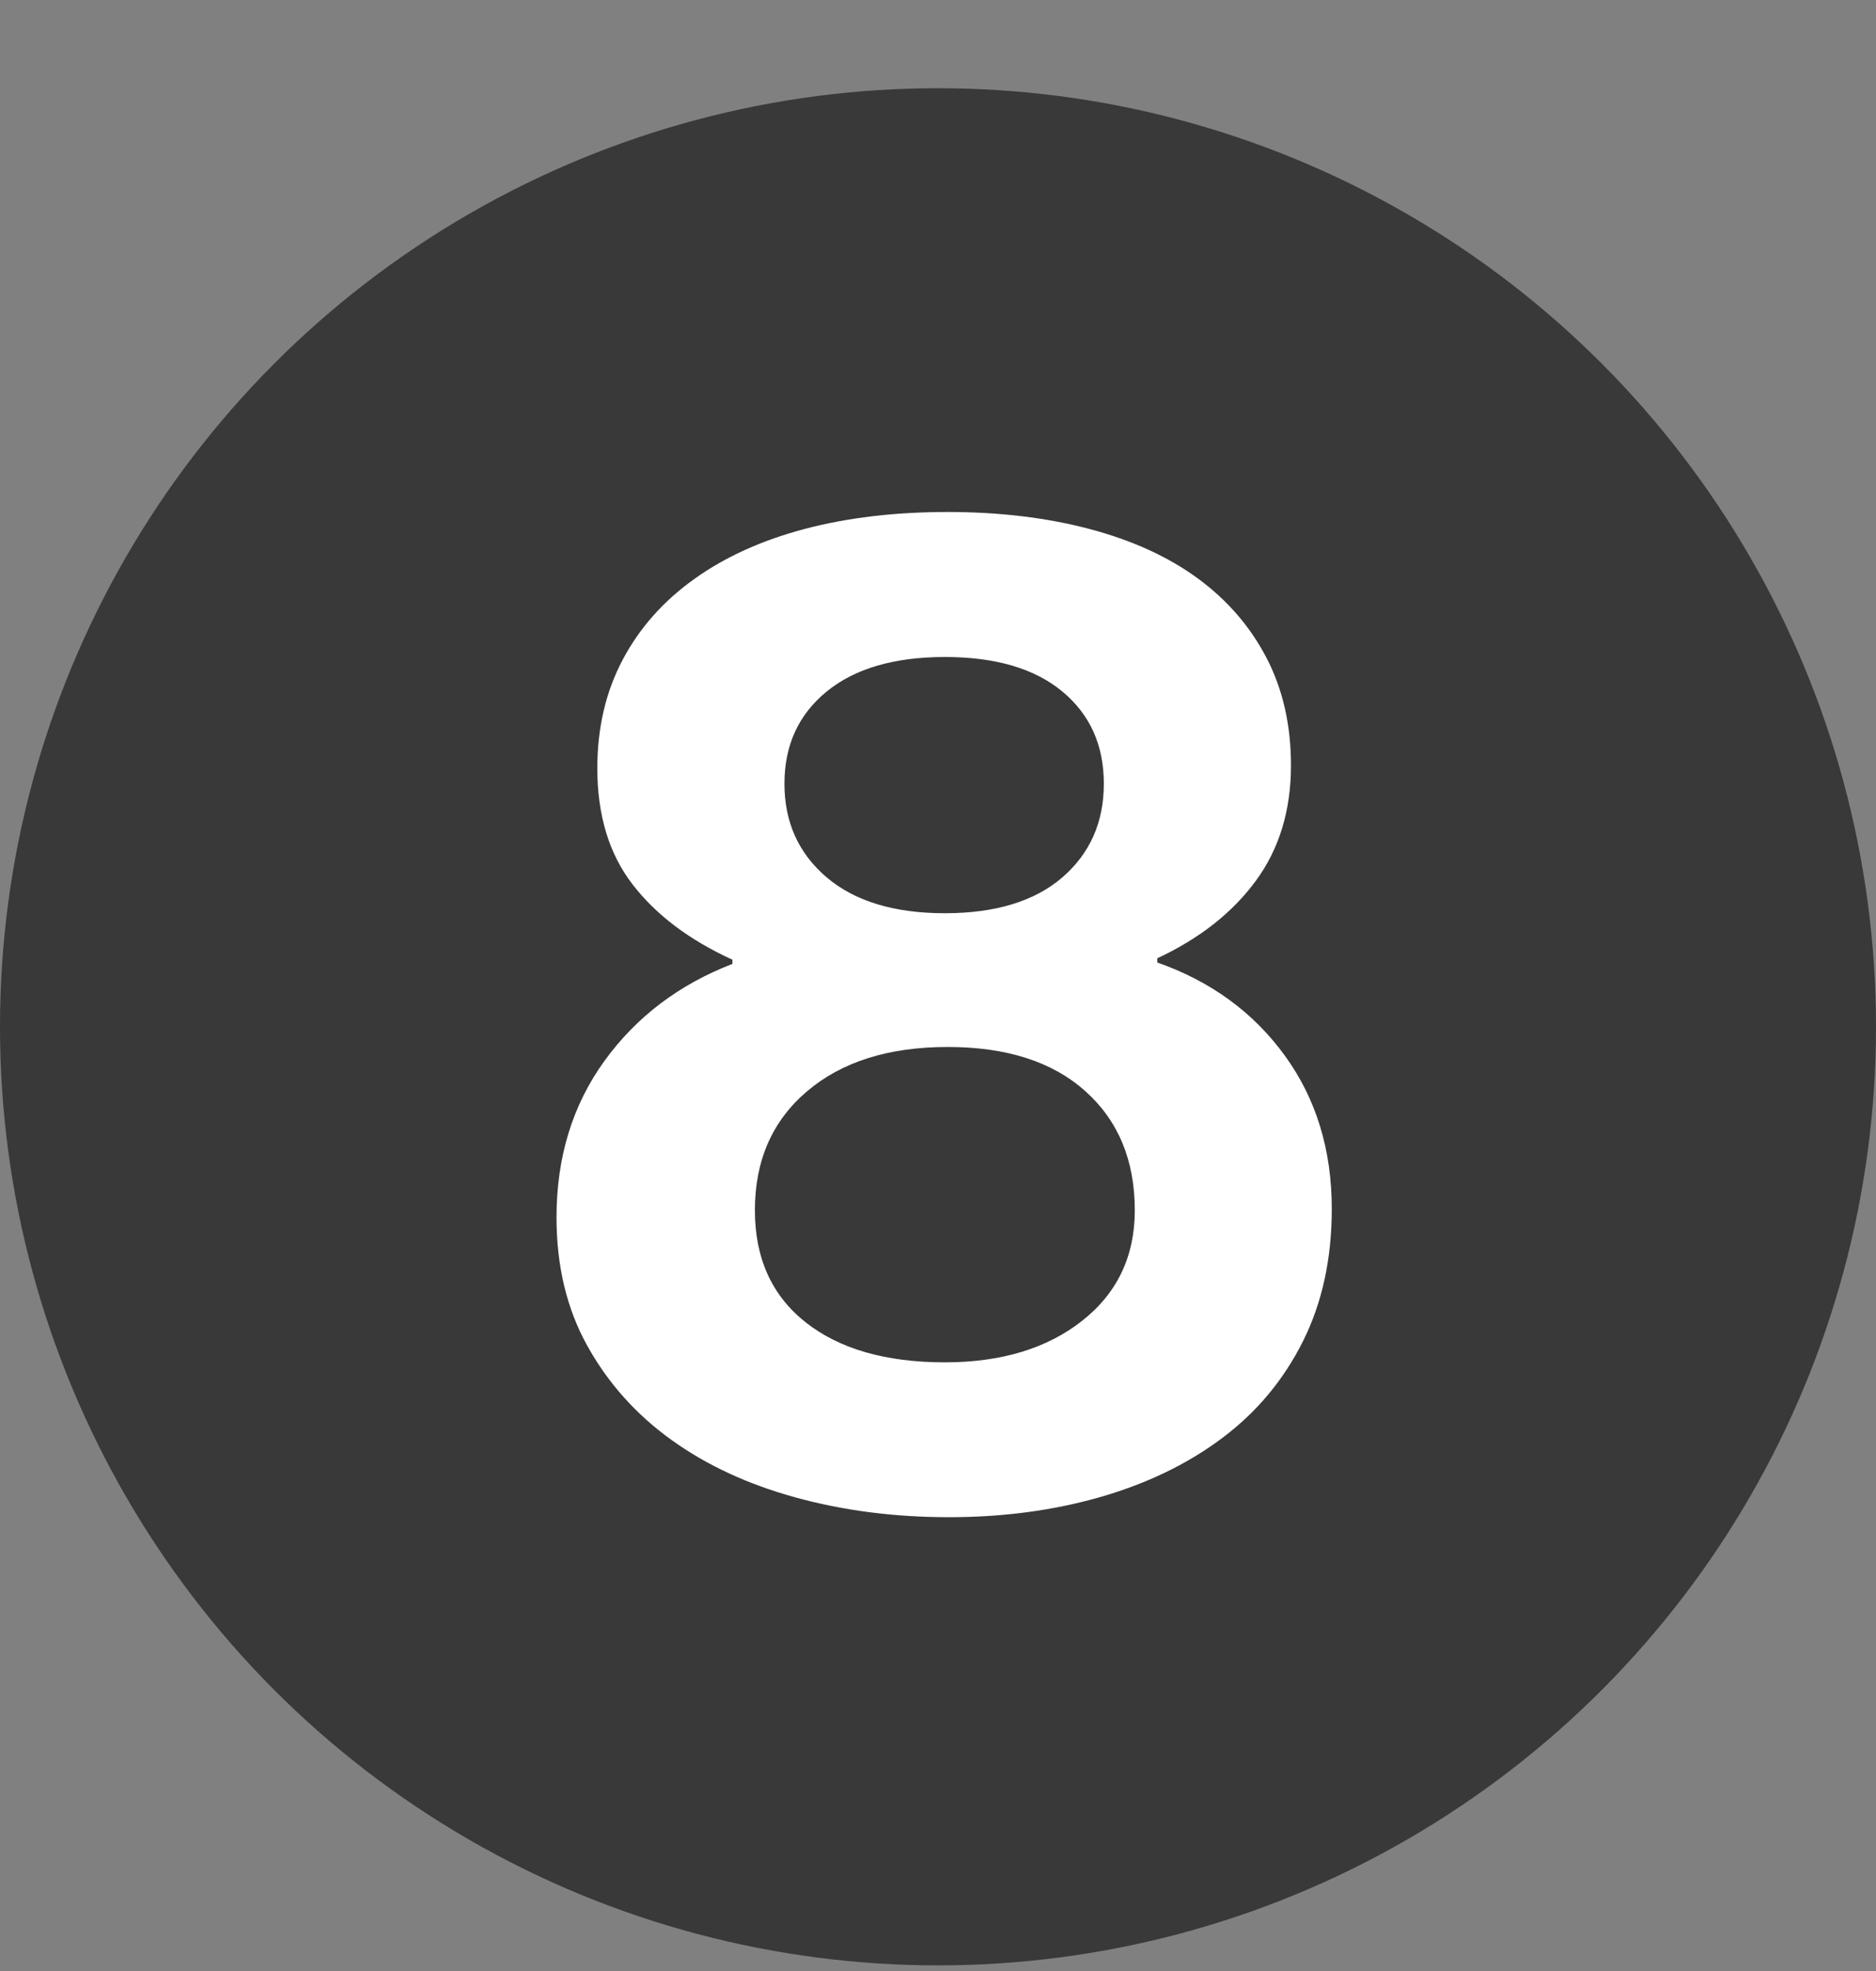
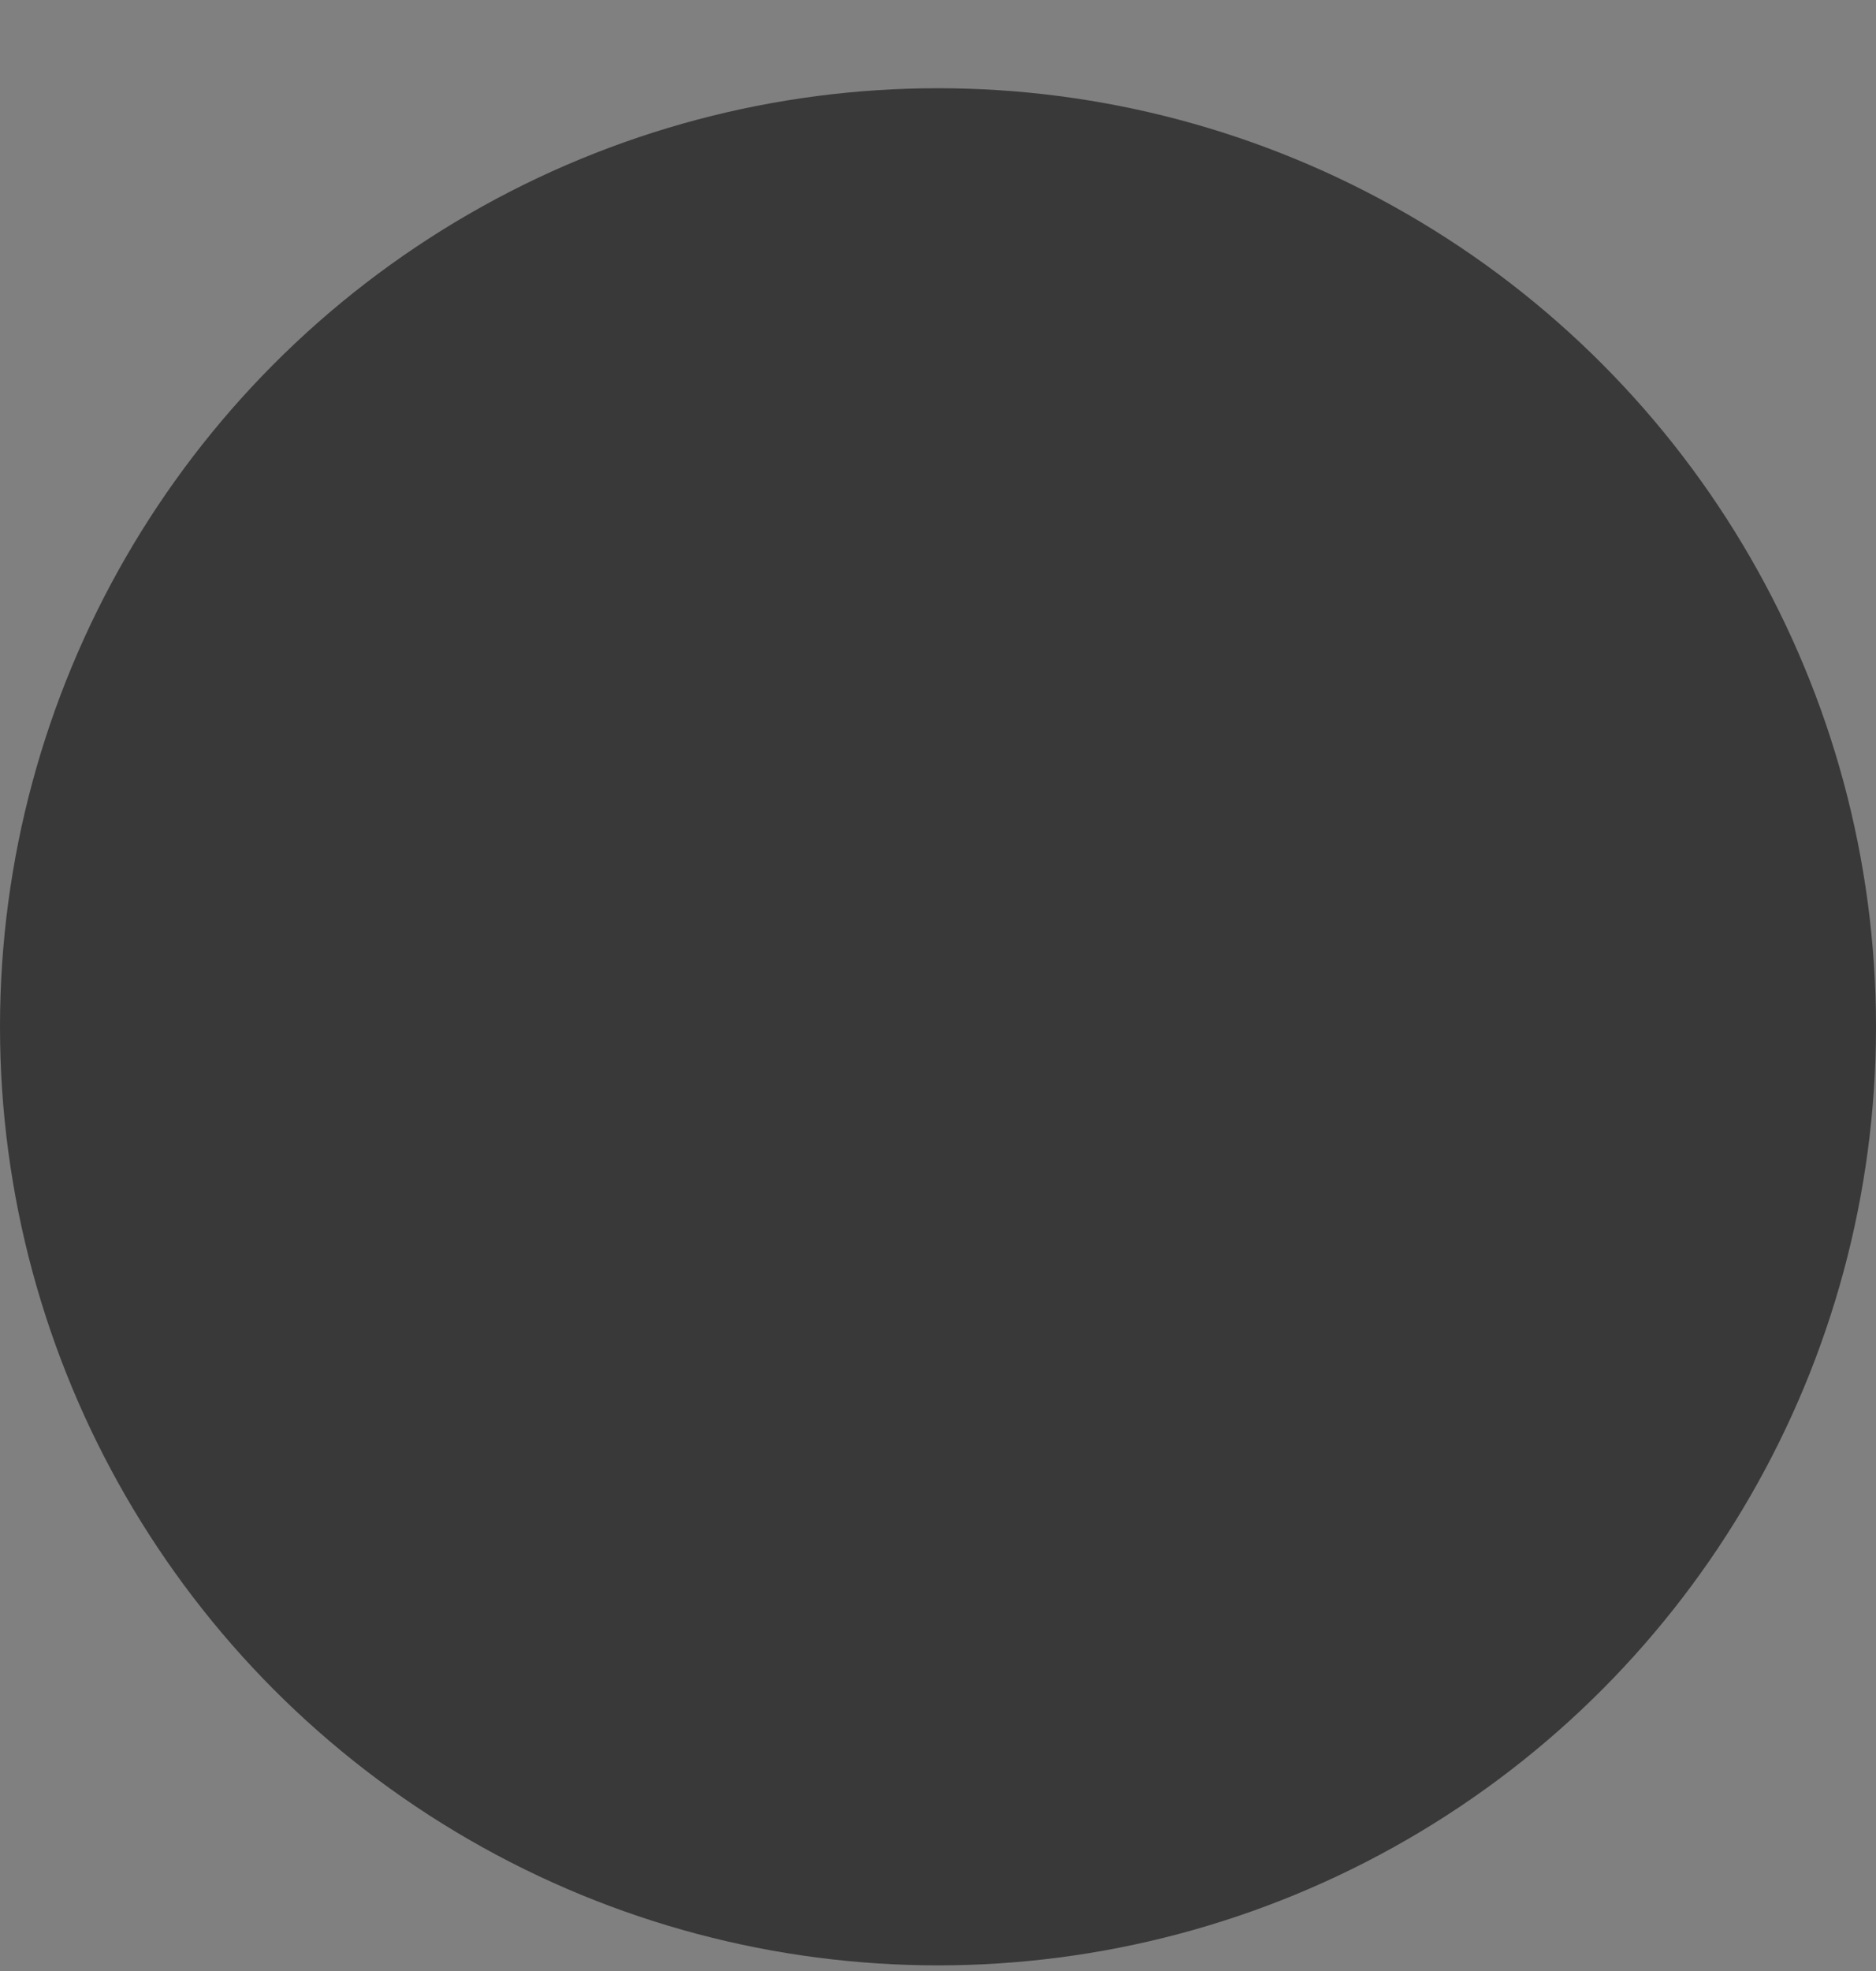
<svg xmlns="http://www.w3.org/2000/svg" width="20px" height="21px" viewBox="0 0 20 21" version="1.1">
  <rect x="0" y="0" width="20" height="21" fill="#808080" stroke="none" />
  <title>4</title>
  <g id="SEAPORT-DISTRICT" stroke="none" stroke-width="1" fill="none" fill-rule="evenodd">
    <g id="Financial-Disitrict_V3_00_C" transform="translate(-110, -3100)">
      <g id="Transportation-Map" transform="translate(70, 2573)">
        <g id="References" transform="translate(39, 101)">
          <g id="4-min-walk" transform="translate(0, 251.94)">
            <g id="1-2-3-4" transform="translate(1, 86)">
              <g id="4" transform="translate(0, 89)">
                <circle id="Oval" fill="#383938" cx="10" cy="10" r="10" />
-                 <path d="M10.118,15.225 C10.698,15.225 11.238,15.152 11.738,15.008 C12.238,14.863 12.671,14.652 13.036,14.377 C13.401,14.102 13.686,13.76 13.891,13.35 C14.096,12.94 14.198,12.47 14.198,11.94 C14.198,11.31 14.031,10.765 13.696,10.305 C13.361,9.845 12.908,9.515 12.338,9.315 L12.338,9.315 L12.338,9.27 C12.788,9.06 13.138,8.785 13.388,8.445 C13.638,8.105 13.763,7.695 13.763,7.215 C13.763,6.785 13.676,6.402 13.501,6.067 C13.326,5.732 13.081,5.45 12.766,5.22 C12.451,4.99 12.066,4.815 11.611,4.695 C11.156,4.575 10.653,4.515 10.103,4.515 C9.543,4.515 9.036,4.575 8.581,4.695 C8.126,4.815 7.733,4.992 7.403,5.228 C7.073,5.463 6.818,5.75 6.638,6.09 C6.458,6.43 6.368,6.815 6.368,7.245 C6.368,7.745 6.493,8.158 6.743,8.482 C6.993,8.807 7.348,9.075 7.808,9.285 L7.808,9.285 L7.808,9.33 C7.238,9.55 6.783,9.895 6.443,10.365 C6.103,10.835 5.933,11.39 5.933,12.03 C5.933,12.55 6.043,13.008 6.263,13.402 C6.483,13.797 6.781,14.13 7.156,14.4 C7.531,14.67 7.973,14.875 8.483,15.015 C8.993,15.155 9.538,15.225 10.118,15.225 Z M10.073,8.79 C9.533,8.79 9.113,8.662 8.813,8.408 C8.513,8.152 8.363,7.82 8.363,7.41 C8.363,7 8.513,6.673 8.813,6.428 C9.113,6.183 9.533,6.06 10.073,6.06 C10.613,6.06 11.031,6.183 11.326,6.428 C11.621,6.673 11.768,7 11.768,7.41 C11.768,7.82 11.621,8.152 11.326,8.408 C11.031,8.662 10.613,8.79 10.073,8.79 Z M10.073,13.575 C9.443,13.575 8.948,13.432 8.588,13.148 C8.228,12.863 8.048,12.465 8.048,11.955 C8.048,11.425 8.233,11.002 8.603,10.688 C8.973,10.373 9.473,10.215 10.103,10.215 C10.733,10.215 11.223,10.373 11.573,10.688 C11.923,11.002 12.098,11.425 12.098,11.955 C12.098,12.445 11.911,12.838 11.536,13.133 C11.161,13.428 10.673,13.575 10.073,13.575 Z" id="8" fill="#FFFFFF" fill-rule="nonzero" />
              </g>
            </g>
          </g>
        </g>
      </g>
    </g>
  </g>
</svg>